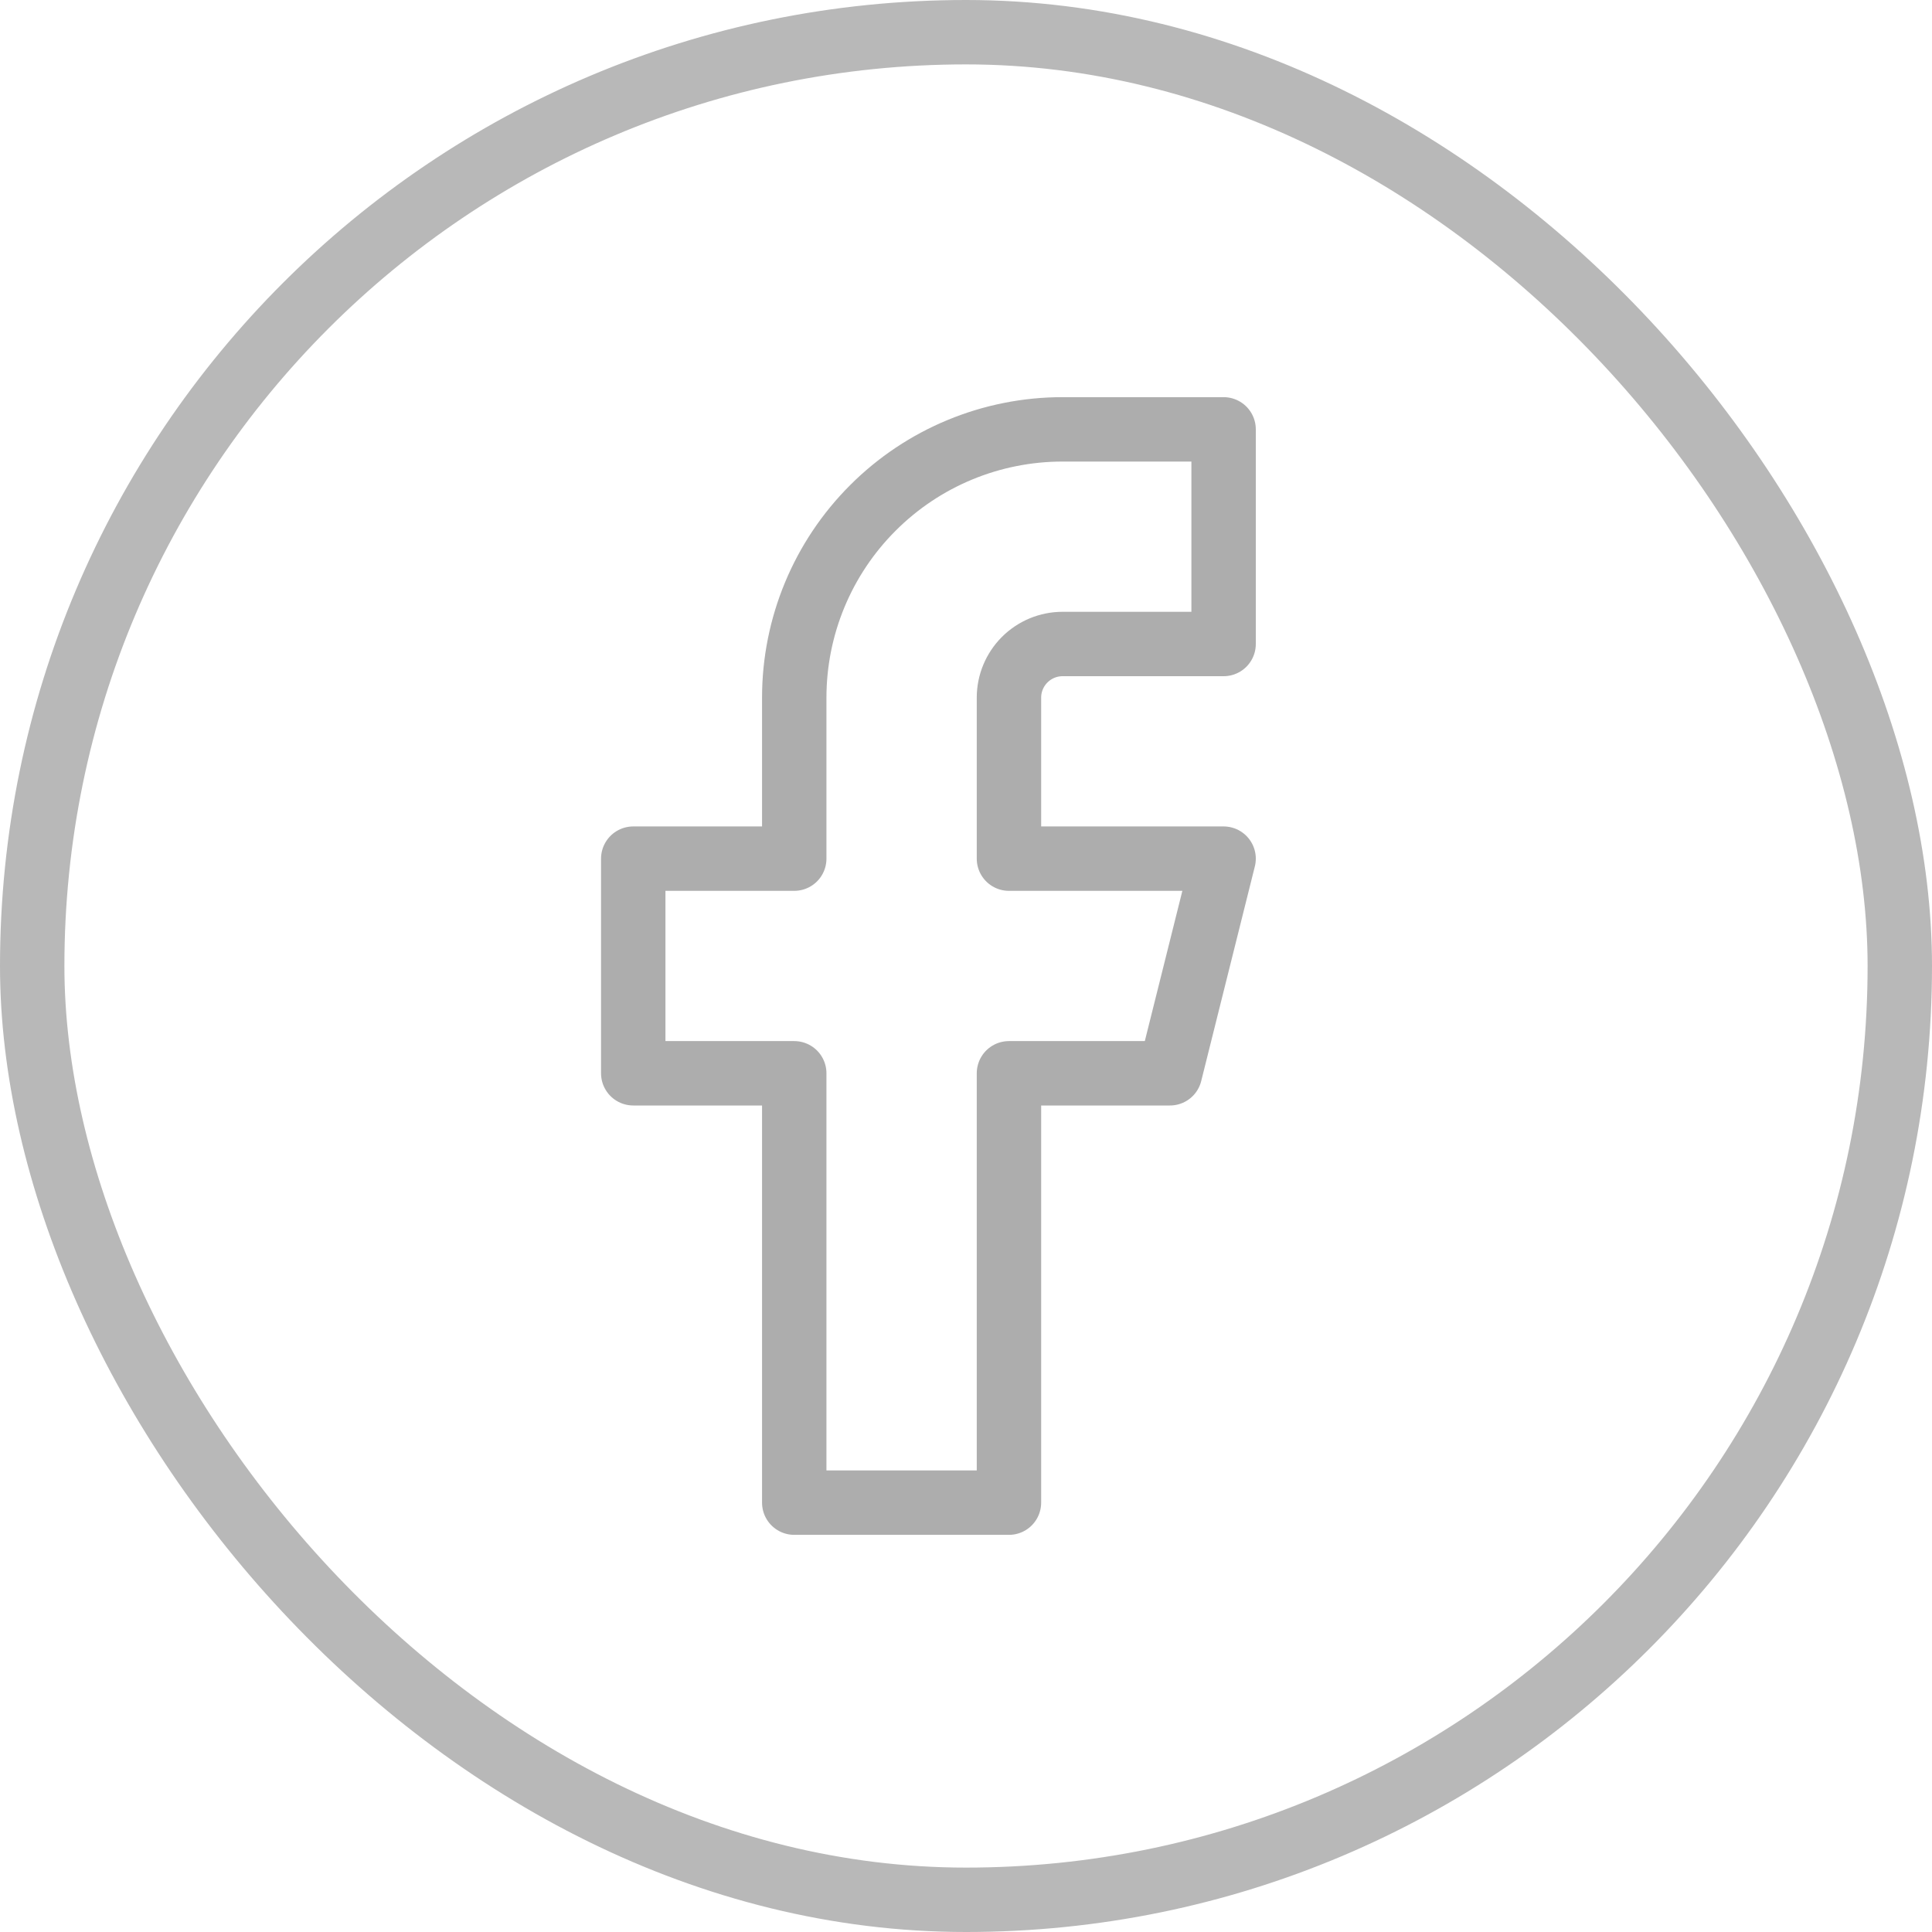
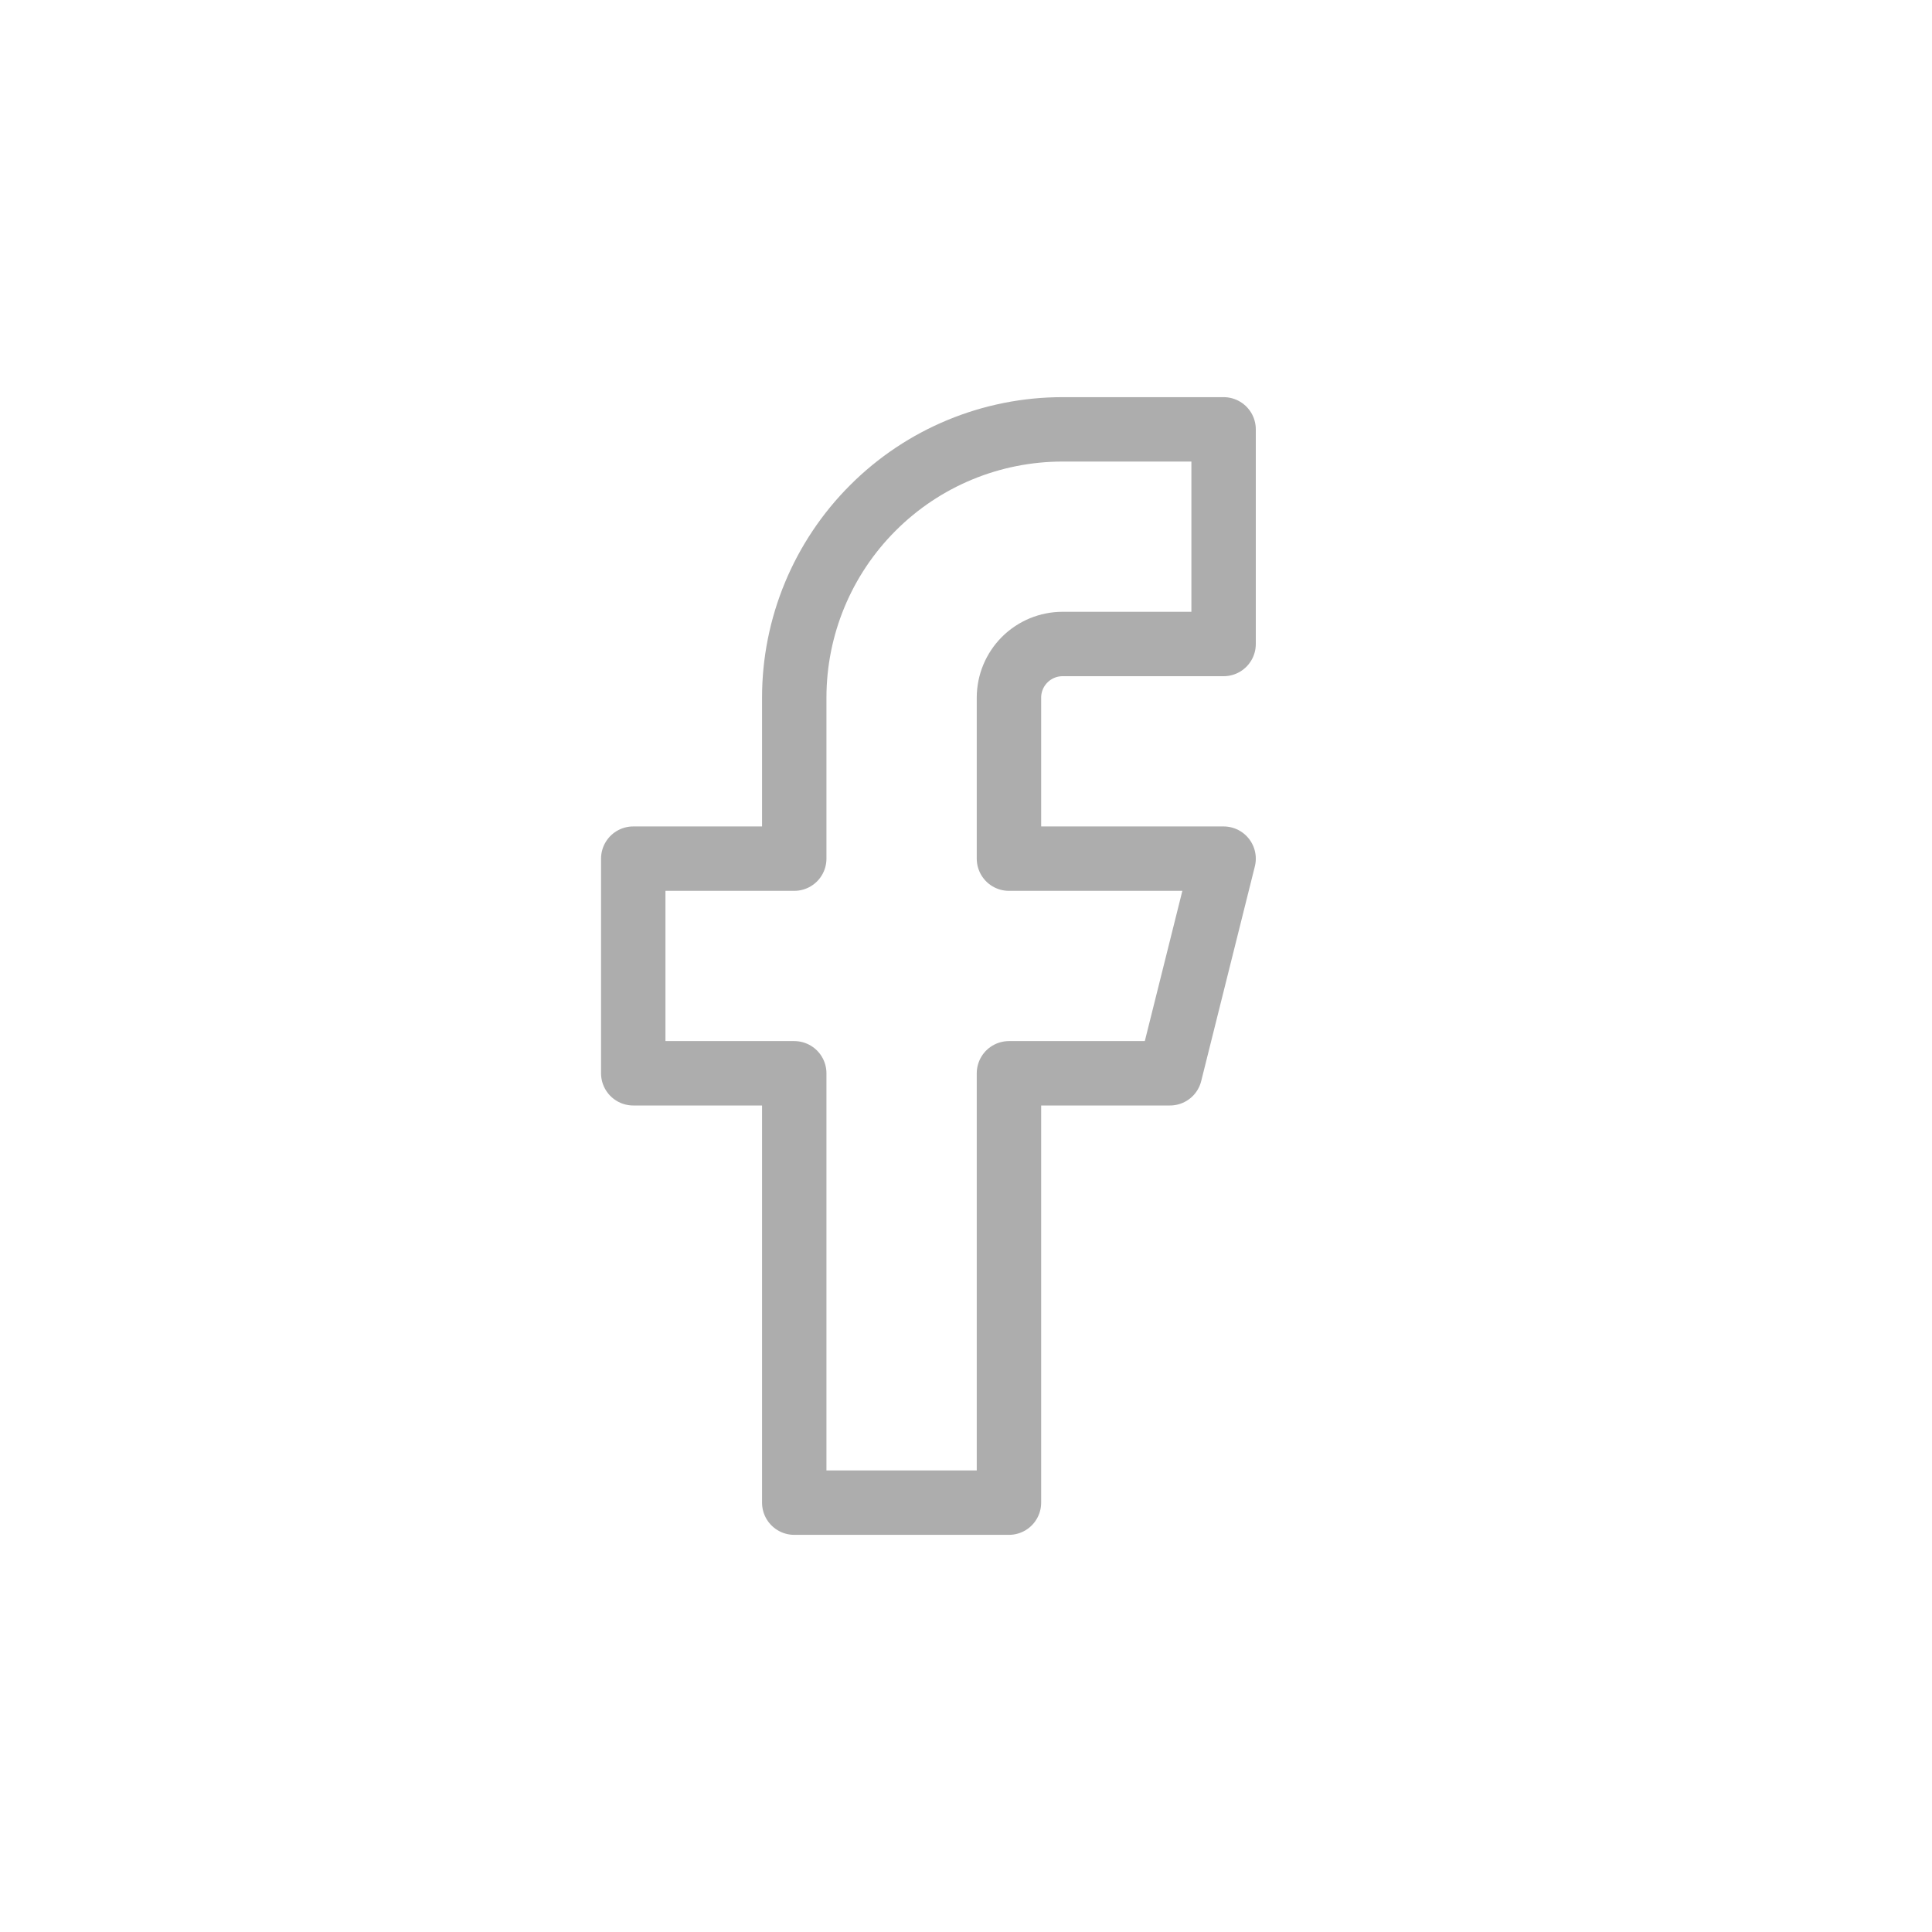
<svg xmlns="http://www.w3.org/2000/svg" width="30" height="30" viewBox="0 0 30 30" fill="none">
  <path d="M19 6.667H16.5C15.395 6.667 14.335 7.105 13.554 7.887C12.772 8.668 12.333 9.728 12.333 10.833V13.333H9.833V16.666H12.333V23.333H15.667V16.666H18.167L19 13.333H15.667V10.833C15.667 10.612 15.755 10.4 15.911 10.244C16.067 10.088 16.279 10 16.5 10H19V6.667Z" stroke="#ADADAD" stroke-linecap="round" stroke-linejoin="round" />
-   <rect x="0.5" y="0.5" width="29" height="29" rx="14.5" stroke="#B8B8B8" />
</svg>